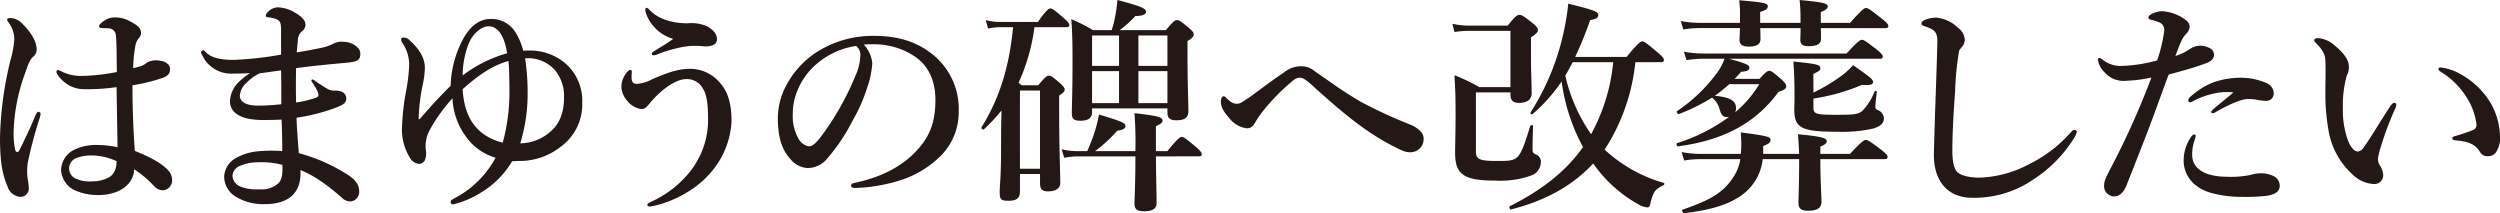
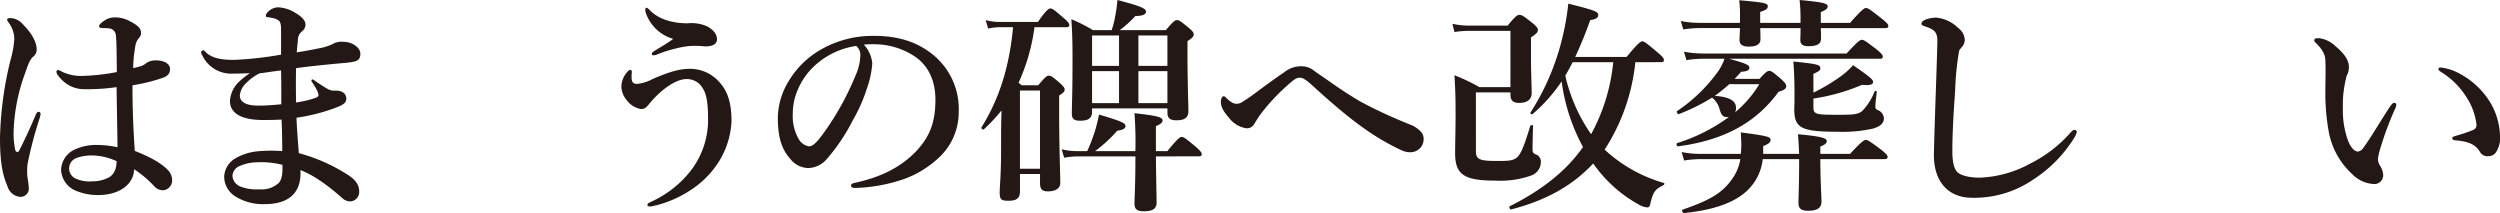
<svg xmlns="http://www.w3.org/2000/svg" width="513.881" height="43.804" viewBox="0 0 513.881 43.804">
  <defs>
    <style>.cls-1{fill:#231815;}</style>
  </defs>
  <g id="レイヤー_2" data-name="レイヤー 2">
    <g id="レイヤー_2-2" data-name="レイヤー 2">
      <path class="cls-1" d="M8.146,24.3A82.955,82.955,0,0,0,5.684,33.6a10.908,10.908,0,0,0-.094,2.021c0,1.034.331,1.927.331,3.242a1.7,1.7,0,0,1-1.8,1.6A2.955,2.955,0,0,1,1.563,38.35C.568,36.047,0,33.556,0,28.339A72.559,72.559,0,0,1,2.18,12.266a19.545,19.545,0,0,0,.758-4.229,5.705,5.705,0,0,0-1.09-3.29C1.563,4.324,1.469,4.23,1.469,4c0-.188.236-.283.758-.283A3.6,3.6,0,0,1,4.736,5.029c1.753,1.738,2.8,3.618,2.8,5.122a1.84,1.84,0,0,1-.711,1.5c-.615.517-.994,1.41-1.609,3.243A37.888,37.888,0,0,0,2.8,27.023a16.936,16.936,0,0,0,.332,3.807c.142.517.615.517.805.141,1.231-2.444,2.226-4.559,3.41-7.379.142-.329.332-.657.615-.611a.448.448,0,0,1,.379.47A4.637,4.637,0,0,1,8.146,24.3ZM34.48,34.919a3.024,3.024,0,0,1,.9,2.115,2.007,2.007,0,0,1-.711,1.6,1.885,1.885,0,0,1-1.278.471,2.374,2.374,0,0,1-1.705-.847,22.409,22.409,0,0,0-4.121-3.477c-.047,3.054-2.984,5.31-7.341,5.31a11.575,11.575,0,0,1-5.069-1.081,4.918,4.918,0,0,1-2.6-4.088,4.8,4.8,0,0,1,2.415-3.995A10.344,10.344,0,0,1,20.13,29.8a19.6,19.6,0,0,1,4.026.47c-.048-4.277-.142-8.083-.189-12.36a41.819,41.819,0,0,1-6.395.423,6.559,6.559,0,0,1-3.22-.705,7.194,7.194,0,0,1-2.416-2.115c-.284-.423-.332-.564-.332-.752s.1-.376.285-.376a2.637,2.637,0,0,1,.9.376,9.061,9.061,0,0,0,4.072.846,41.606,41.606,0,0,0,7.153-.8c-.047-4.371-.047-6.2-.19-7.426a1.529,1.529,0,0,0-1.515-1.55,7.755,7.755,0,0,0-1-.047c-.189,0-.426-.048-.568-.048a.406.406,0,0,1-.379-.376c0-.281.569-.8,1.184-1.174a3.607,3.607,0,0,1,1.941-.611,6.355,6.355,0,0,1,3.317.845c1.326.706,2.177,1.316,2.177,2.3A1.342,1.342,0,0,1,28.561,7.8,3.388,3.388,0,0,0,27.8,9.587a27.6,27.6,0,0,0-.426,4.418,16.441,16.441,0,0,0,1.752-.47,3.5,3.5,0,0,0,.994-.611,3.466,3.466,0,0,1,1.848-.517c2.178,0,2.984.94,2.984,1.786,0,.8-.332,1.363-1.422,1.786a37.357,37.357,0,0,1-6.3,1.551c0,5.639.237,9.869.474,13.488C30.787,32.24,33.061,33.462,34.48,34.919ZM19.088,31.958a8.815,8.815,0,0,0-3.363.517,2.287,2.287,0,0,0-.284,4.183,6.883,6.883,0,0,0,3.552.611,7.037,7.037,0,0,0,3.552-.894A3.1,3.1,0,0,0,23.824,34.4a5.776,5.776,0,0,0,.143-1.269A12.378,12.378,0,0,0,19.088,31.958Z" />
      <path class="cls-1" d="M47.831,15.133a6.555,6.555,0,0,1-6.252-3.76,1.376,1.376,0,0,1-.237-.611.456.456,0,0,1,.427-.423c.189,0,.237.094.426.282,1.137,1.222,2.984,1.692,5.873,1.692a72.628,72.628,0,0,0,9.709-1.081V6.626c0-1.362-.046-1.973-.425-2.349a2.8,2.8,0,0,0-1.327-.565,7.641,7.641,0,0,0-1.089-.187c-.19,0-.285-.094-.285-.329,0-.283.19-.517.569-.893a3.045,3.045,0,0,1,1.894-.8,7.264,7.264,0,0,1,3.648,1.175c1.7.987,2.036,1.833,2.036,2.4a1.777,1.777,0,0,1-.663,1.316,2.278,2.278,0,0,0-.9,1.785c-.093,1.128-.189,1.74-.236,2.585,1.8-.282,3.268-.564,4.642-.845a10.611,10.611,0,0,0,2.7-.847,3.612,3.612,0,0,1,2.32-.47c1.752,0,3.41,1.222,3.41,2.4,0,1.41-.615,1.692-3.126,1.927-3.22.282-7.057.658-10.089,1.081-.046,2.256-.046,4.559,0,7.05a20.425,20.425,0,0,0,4.122-.987c.663-.282.568-.611.189-1.5a13.6,13.6,0,0,0-1.09-1.786c-.189-.423.1-.611.522-.282.852.611,1.8,1.222,2.605,1.692a2.687,2.687,0,0,0,1.752.423c1.421,0,2.227.611,2.227,1.692,0,.987-1.043,1.409-2.559,1.973A38.855,38.855,0,0,1,60.951,24.2c.047,2.021.331,5.405.473,7.285a35.264,35.264,0,0,1,9.568,4.136c1.516.893,2.842,1.974,2.842,3.712a1.951,1.951,0,0,1-1.8,2.068,2.46,2.46,0,0,1-1.752-.752c-3.6-3.149-6.205-4.793-8.525-5.686.236,4.276-1.942,7-7.389,7a10.841,10.841,0,0,1-6.015-1.6,4.845,4.845,0,0,1-2.274-4.088,4.61,4.61,0,0,1,2.369-3.76,11.014,11.014,0,0,1,4.5-1.41,29.883,29.883,0,0,1,5.068-.047c0-2.209-.047-4.465-.142-6.486-1.231.094-3.031.094-3.837.094-4.688,0-6.772-1.551-6.772-3.9a5.95,5.95,0,0,1,1.8-3.9,15.778,15.778,0,0,1,2.32-1.833C50.578,15.086,49.016,15.133,47.831,15.133Zm4.784,18.235a9.032,9.032,0,0,0-3.647.893,2.339,2.339,0,0,0-1.185,1.927A2.574,2.574,0,0,0,49.3,38.3a9.053,9.053,0,0,0,4.074.612A5.156,5.156,0,0,0,57.3,37.6c.852-.987.758-2.538.758-3.713A17.6,17.6,0,0,0,52.615,33.368ZM50.625,17.06A3.945,3.945,0,0,0,49.3,19.645c0,1.175,1.043,2.067,3.789,2.067,1.279,0,2.937-.093,4.736-.281,0-2.491,0-4.465-.047-6.956-1.562.188-2.7.376-4.452.611A9.983,9.983,0,0,0,50.625,17.06Z" />
-       <path class="cls-1" d="M86.287,24.485c1.942-2.3,3.836-4.37,6.346-6.861a21.621,21.621,0,0,1,2.321-9.165C96.47,5.5,98.459,3.9,100.827,3.9a5.785,5.785,0,0,1,5.21,2.866,13.328,13.328,0,0,1,1.516,3.666c.521-.047.9-.047,1.421-.047a11.191,11.191,0,0,1,7.34,2.726,10.222,10.222,0,0,1,3.364,8.178,10.667,10.667,0,0,1-4.311,8.788,13.575,13.575,0,0,1-8.667,3.008c-.379,0-.852.047-1.421.047a18.405,18.405,0,0,1-6.394,6.438,18.928,18.928,0,0,1-5.777,2.444.483.483,0,0,1-.475-.517c0-.282.189-.423.9-.8a20.274,20.274,0,0,0,8.336-8.271,11.343,11.343,0,0,1-6.109-4.371,14.223,14.223,0,0,1-2.748-7.848,33.661,33.661,0,0,0-4.689,6.532,6.883,6.883,0,0,0-.758,4.371,3.611,3.611,0,0,1-.284,1.927,1.555,1.555,0,0,1-1.042.658,2.426,2.426,0,0,1-1.989-1.269A11.185,11.185,0,0,1,82.64,25.9a50.315,50.315,0,0,1,.852-7.284,34.32,34.32,0,0,0,.616-5.358,8.1,8.1,0,0,0-1.374-4.418,1.329,1.329,0,0,1-.284-.658.421.421,0,0,1,.474-.469,1.728,1.728,0,0,1,1.326.61c2.179,1.974,2.984,3.713,3.078,5.358a17.032,17.032,0,0,1-.473,3.9,39.272,39.272,0,0,0-.805,6.908ZM100.4,5.405c-1.42,0-3.314,1.5-4.167,3.853A18.076,18.076,0,0,0,95.1,15.509a27.32,27.32,0,0,1,9.141-4.559C103.669,7.378,102.391,5.405,100.4,5.405ZM95.1,18.329c.332,5.968,2.937,9.634,8.242,11a39.578,39.578,0,0,0,1.373-10.292c0-2.4-.047-4.982-.19-6.486C101.3,13.394,98.316,15.462,95.1,18.329Zm18.187,8.6c1.848-1.6,2.653-4.042,2.653-6.908a8.321,8.321,0,0,0-1.942-5.687,7.443,7.443,0,0,0-6.062-2.35,45.751,45.751,0,0,1,.521,6.815,35,35,0,0,1-1.515,10.668A9.549,9.549,0,0,0,113.283,26.929Z" />
      <path class="cls-1" d="M141.84,14.146a8.053,8.053,0,0,1,6.3,3.055c1.373,1.6,2.226,3.9,2.226,7.66a17.113,17.113,0,0,1-3.174,9.212,18.937,18.937,0,0,1-5.21,4.981,23.078,23.078,0,0,1-5.778,2.773,17.51,17.51,0,0,1-2.463.611c-.426.047-.663-.094-.663-.329,0-.282.331-.423.806-.658a21.641,21.641,0,0,0,8.051-6.3,17.081,17.081,0,0,0,3.6-11.186c0-2.208-.236-4.558-1.041-5.733a3.71,3.71,0,0,0-3.41-1.974c-2.227,0-5.305,2.256-7.578,5.029-.664.8-.947,1.127-1.753,1.127a4.6,4.6,0,0,1-2.937-1.833,4.515,4.515,0,0,1-1.089-2.772,4.722,4.722,0,0,1,1.326-3.149.724.724,0,0,1,.474-.282c.331,0,.379.235.331.611a7.068,7.068,0,0,0,0,1.41c.095.611.474.846,1.089.846a8.416,8.416,0,0,0,3.174-.987C137.766,14.663,139.8,14.146,141.84,14.146ZM132.746,2.632a2.38,2.38,0,0,1-.1-.517c0-.329.048-.517.19-.517.189,0,.332.094.616.376,1.942,2.114,5.115,2.819,7.862,2.819a8.1,8.1,0,0,1,4.026.612c1.184.657,2.037,1.5,2.037,2.678,0,.893-.758,1.458-2.416,1.458a19.8,19.8,0,0,0-2.936-.1,17.227,17.227,0,0,0-3.079.517,27.635,27.635,0,0,0-3.5,1.081,2.892,2.892,0,0,1-1.09.329c-.236,0-.378-.094-.378-.329s.285-.376.757-.7c1.043-.658,2.7-1.6,3.648-2.35A8.356,8.356,0,0,1,132.746,2.632Z" />
      <path class="cls-1" d="M179.3,13.018A19.042,19.042,0,0,1,178.258,18a33.669,33.669,0,0,1-2.985,6.767,38.621,38.621,0,0,1-5.257,7.849,5.216,5.216,0,0,1-3.931,1.927,4.817,4.817,0,0,1-3.6-1.833c-1.705-1.88-2.6-4.277-2.6-8.554a14.6,14.6,0,0,1,2.036-7.143,18.224,18.224,0,0,1,6.394-6.58,21.343,21.343,0,0,1,11.462-3.055c5.163,0,8.857,1.41,11.747,3.666a14.367,14.367,0,0,1,5.541,11.937,12.725,12.725,0,0,1-4.358,9.682,20.7,20.7,0,0,1-7.01,4.183,33.9,33.9,0,0,1-9.709,1.785c-.711,0-1.043-.093-1.043-.469s.286-.471.9-.611c5.589-1.222,9.33-3.337,12.172-6.157,2.937-3.008,4.263-5.969,4.263-10.9,0-3.337-1.089-6.721-4.168-8.836a15.02,15.02,0,0,0-7.578-2.538,21.393,21.393,0,0,0-2.984.047A6.431,6.431,0,0,1,179.3,13.018Zm-11.509.188a14.3,14.3,0,0,0-4.026,5.781,12.16,12.16,0,0,0-.805,4.464,9.282,9.282,0,0,0,1.184,5.076,3.054,3.054,0,0,0,2.084,1.551c.757,0,1.468-.47,3.268-3.008a56.972,56.972,0,0,0,6.347-11.514,10.836,10.836,0,0,0,.994-3.995,2.356,2.356,0,0,0-.852-2.115A16,16,0,0,0,167.79,13.206Z" />
      <path class="cls-1" d="M212.637,5.592a39.986,39.986,0,0,1-3.268,11.421c.236.188.473.376.662.517H213.4c1.42-1.692,1.8-1.974,2.178-1.974.474,0,.853.282,2.322,1.551.662.611.947.94.947,1.316s-.285.658-1.137,1.222v2.96c0,7.849.236,13.207.236,14.993,0,1.08-.9,1.738-2.557,1.738-1.185,0-1.611-.47-1.611-1.691v-1.88h-4.121v3.571c0,1.41-.71,1.927-2.32,1.927-1.516,0-1.848-.188-1.848-1.739,0-1.5.286-3.054.286-9.211,0-2.538,0-5.076.093-7.614a35.322,35.322,0,0,1-3.646,3.9c-.19.141-.615-.235-.474-.423,3.648-5.874,5.732-12.407,6.489-20.585h-2.794a11.473,11.473,0,0,0-2.321.282L202.6,4.136a12,12,0,0,0,2.936.376h7.816c1.657-2.4,2.225-2.773,2.556-2.773.427,0,.9.376,2.748,1.973.758.659,1.137,1.081,1.137,1.411s-.143.469-.616.469Zm1.136,13.019h-4.121V34.684h4.121ZM237.6,32.146c.047,4.888.141,8.224.141,9.493s-.805,1.786-2.6,1.786c-1.422,0-1.943-.423-1.943-1.6,0-.987.19-3.9.19-9.681H221.494a16.019,16.019,0,0,0-2.748.282l-.52-1.739a13.394,13.394,0,0,0,3.126.376h2.13a35.663,35.663,0,0,0,1.706-4.512,30.567,30.567,0,0,0,.71-3.008c4.547,1.363,5.448,1.739,5.448,2.35,0,.517-.475.8-1.705.987a28.549,28.549,0,0,1-4.547,4.183h8.288a77.5,77.5,0,0,0-.19-7.8c4.547.517,5.779.8,5.779,1.5,0,.423-.332.705-1.373,1.175v5.123h2.367c2.037-2.538,2.6-2.914,2.937-2.914.426,0,.9.376,2.889,2.021.853.752,1.231,1.175,1.231,1.5s-.141.47-.616.47Zm-13.12-9.211c0,1.315-.71,1.879-2.463,1.879-1.232,0-1.7-.376-1.7-1.5,0-1.88.141-3.76.141-11.327,0-2.679-.047-5.358-.236-8.036A32.845,32.845,0,0,1,224.667,6.2H228.5a17.128,17.128,0,0,0,.71-2.773A27.212,27.212,0,0,0,229.688,0c4.593,1.222,5.873,1.692,5.873,2.4,0,.563-.711.892-2.179.892A23.212,23.212,0,0,1,230.161,6.2h9.473c1.515-1.787,1.894-2.068,2.273-2.068.474,0,.853.281,2.463,1.6.71.611,1,.94,1,1.316,0,.471-.285.752-1.279,1.41v2.4c0,6.251.189,10.575.189,11.984,0,1.316-.757,1.88-2.416,1.88-1.42,0-1.894-.423-1.894-1.645v-.8H224.478Zm5.542-9.4V7.285h-5.542v6.25ZM224.478,21.2h5.542v-6.58h-5.542ZM239.965,7.285H234v6.25h5.967Zm0,7.331H234V21.2h5.967Z" />
      <path class="cls-1" d="M289.881,25.613a5.918,5.918,0,0,1,2.226,1.5,2.07,2.07,0,0,1,.521,1.457,2.663,2.663,0,0,1-.427,1.5,2.723,2.723,0,0,1-2.367,1.222c-1.043,0-1.753-.376-3.41-1.222-5.447-2.773-10.278-6.674-16.768-12.595-1.136-1.034-1.846-1.5-2.463-1.5-.71,0-1.089.282-2.273,1.316a41.208,41.208,0,0,0-5.684,6.016c-.615.845-1.136,1.691-1.467,2.255a1.677,1.677,0,0,1-1.611.8,5.506,5.506,0,0,1-3.505-2.115c-1.231-1.41-1.7-2.3-1.7-3.336,0-.658.284-1.128.569-1.128.189,0,.284.094.473.282,1.09,1.08,1.658,1.268,2.227,1.268a2.048,2.048,0,0,0,1.137-.376c.425-.281,1.278-.8,2.036-1.362,1.657-1.222,4.594-3.431,6.536-4.7a5.4,5.4,0,0,1,3.6-1.269,4.038,4.038,0,0,1,2.558.893c.806.611,1.989,1.363,3.5,2.444,2.084,1.457,3.5,2.4,6.016,3.9A98.248,98.248,0,0,0,289.881,25.613Z" />
      <path class="cls-1" d="M310.478,6.344h-7.863a21.343,21.343,0,0,0-3.646.235l-.427-1.691a16.193,16.193,0,0,0,3.931.376h7.436c1.468-1.833,1.989-2.209,2.368-2.209.569,0,.9.234,2.8,1.738.805.659,1.041,1.035,1.041,1.364,0,.469-.283.752-1.42,1.551v3.947c0,3.149.142,6.063.142,7.473,0,1.268-.853,2.02-2.558,2.02-1.183,0-1.752-.422-1.8-1.55v-.611h-7.105V31.065c0,1.692.663,2.021,4.4,2.021,2.132,0,3.317,0,4.168-.846.854-.893,1.469-2.679,2.606-6.345.1-.235.568-.235.568,0-.047,1.551-.1,3.619-.1,4.653,0,.846.1.94.853,1.269a1.571,1.571,0,0,1,.852,1.6,2.964,2.964,0,0,1-2.178,2.726,18.874,18.874,0,0,1-7.057.986c-6.584,0-8.384-1.221-8.384-5.686,0-1.645.095-4.982.095-7.8,0-3.571-.047-5.169-.236-8.177a36.37,36.37,0,0,1,5.115,2.444h6.394Zm25.67,6.439a40.479,40.479,0,0,1-6.3,17.953,2.7,2.7,0,0,0,.379.376A30.133,30.133,0,0,0,341.975,37.6c.236.047.141.376-.048.469-1.657.8-2.036,1.316-2.558,3.243-.284,1.222-.332,1.316-.852,1.316a4.46,4.46,0,0,1-1.8-.658A27.724,27.724,0,0,1,328,34.308c-.189-.235-.332-.47-.522-.7q-6.251,6.768-16.908,9.446c-.236.047-.426-.564-.236-.658,6.631-3.337,11.6-7.237,15.06-12.172a38.99,38.99,0,0,1-4.4-13.488,33.449,33.449,0,0,1-5.968,6.72c-.189.141-.568-.14-.426-.329A50.169,50.169,0,0,0,321.324,7a50.561,50.561,0,0,0,1.041-6.25c5.448,1.363,6.158,1.645,6.158,2.349,0,.565-.474.847-1.658,1.035a78.469,78.469,0,0,1-3.078,7.566h10.562c2.321-2.82,2.889-3.2,3.22-3.2.427,0,.9.376,3.126,2.256.948.8,1.326,1.222,1.326,1.551s-.142.47-.615.47Zm-12.882,0c-.474.94-1,1.88-1.516,2.773a34.313,34.313,0,0,0,5.305,12.031,38.507,38.507,0,0,0,4.547-14.8Z" />
      <path class="cls-1" d="M361.672,16.214c1.23-1.363,1.609-1.645,1.988-1.645.475,0,.806.282,2.511,1.739.71.658,1,1.034,1,1.41,0,.517-.475.846-1.563,1.128-4.689,6.438-11.32,10.01-20.7,11.232-.236.047-.425-.564-.189-.658a36.224,36.224,0,0,0,10.705-5.405,1.479,1.479,0,0,1-.427.047c-.805,0-1.137-.329-1.515-1.551a4.424,4.424,0,0,0-1.564-2.443,39.726,39.726,0,0,1-6.82,3.383c-.237.094-.569-.47-.379-.611a33.058,33.058,0,0,0,8.242-7.895,10.585,10.585,0,0,0,1.516-2.867h-4.6a21.9,21.9,0,0,0-3.221.282l-.52-1.739a20.235,20.235,0,0,0,3.836.376h29.6c2.227-2.444,2.8-2.82,3.127-2.82.426,0,.947.376,3.031,1.974.9.752,1.279,1.128,1.279,1.457s-.142.47-.616.47H355.42c3.6.987,4.168,1.316,4.168,1.833s-.427.752-1.705.846c-.427.517-.9.987-1.326,1.457Zm12.6-10.433c.047,1.08.047,1.832.047,2.161,0,1.081-.805,1.551-2.557,1.551-1.184,0-1.7-.376-1.7-1.269,0-.328.047-1.08.047-2.443h-8.289c.048,1.128.048,1.927.048,2.3,0,.987-.805,1.5-2.369,1.5-1.326,0-1.941-.423-1.941-1.363,0-.328.047-1.08.1-2.443h-8.478a21.309,21.309,0,0,0-3.174.281l-.521-1.738a19.865,19.865,0,0,0,3.789.376h8.384V3.525A25.556,25.556,0,0,0,357.5.047c5.351.47,5.873.611,5.873,1.269,0,.47-.427.8-1.564,1.128V4.7H370.1V3.948A35.916,35.916,0,0,0,369.912,0c4.547.423,5.779.658,5.779,1.316,0,.423-.378.752-1.421,1.175V4.7h6.015c2.368-2.679,2.937-3.055,3.268-3.055.426,0,.947.376,3.22,2.162,1,.8,1.374,1.174,1.374,1.5s-.141.47-.616.47ZM362.334,32.71a10.45,10.45,0,0,1-3.362,6.626c-2.653,2.4-6.868,3.854-12.835,4.465-.238.047-.522-.611-.285-.705,6.015-2.068,8.478-3.619,10.562-6.861a9.565,9.565,0,0,0,1.326-3.525H349.4a21.885,21.885,0,0,0-3.22.282l-.522-1.739a19.791,19.791,0,0,0,3.789.376h8.384c.048-.564.1-1.222.1-1.88,0-.846-.047-1.363-.1-2.538,5.684.752,6.11.94,6.11,1.551,0,.564-.474.846-1.515,1.269v1.6h7.388c-.047-1.175-.095-2.3-.237-4.042,4.5.423,5.921.752,5.921,1.41,0,.423-.379.752-1.326,1.128v1.5h6.109c2.32-2.491,2.889-2.867,3.221-2.867.426,0,.994.376,3.126,1.974,1,.8,1.374,1.175,1.374,1.5s-.143.47-.616.47H374.176c0,4.512.236,7.66.236,8.741,0,1.269-.852,1.88-2.747,1.88-1.516,0-1.989-.517-1.989-1.692,0-.846.142-3.477.142-8.694V32.71ZM355.467,17.3a36.645,36.645,0,0,1-2.985,2.4c3.08.235,4.358,1.034,4.358,2.491a1.883,1.883,0,0,1-.19.892,22.515,22.515,0,0,0,4.974-5.78Zm17.287,1.739a37.792,37.792,0,0,0,5.4-3.2,14.536,14.536,0,0,0,2.746-2.444c3.174,2.209,4.121,2.914,4.121,3.431,0,.47-.425.8-2.273.611a40.488,40.488,0,0,1-9.994,2.82v1.786c0,1.409.475,1.55,4.642,1.55,3.125,0,4.358,0,5.305-.7a11.635,11.635,0,0,0,2.6-4.041c.094-.235.473-.188.473.046-.094.94-.284,2.3-.284,2.915,0,.516.048.61.568.845a1.948,1.948,0,0,1,1.185,1.645c0,.987-.664,1.645-2.18,2.115a28.718,28.718,0,0,1-7.53.658c-7.341,0-8.715-.8-8.715-4.653,0-.422.048-.893.048-2.678,0-2.35-.048-4.7-.237-7.1,5.02.517,5.542.658,5.542,1.41,0,.376-.1.517-1.422,1.128Z" />
      <path class="cls-1" d="M402.684,10.527a60.149,60.149,0,0,0-.805,8.272c-.379,4.934-.568,9.211-.568,12.172,0,2.444.378,3.807,1.088,4.465.758.658,2.415,1.081,4.547,1.081a23.386,23.386,0,0,0,10.325-2.867,27.536,27.536,0,0,0,8.29-6.345c.283-.329.568-.611.851-.611a.445.445,0,0,1,.475.47,4.365,4.365,0,0,1-.616,1.316,27.307,27.307,0,0,1-8.242,8.366,21.433,21.433,0,0,1-12.646,3.806c-4.973,0-8-3.383-7.862-9.164.19-7.849.521-15.556.71-22.7.048-1.739-.284-2.491-1.8-3.1-1.327-.47-1.469-.517-1.469-.8,0-.424.332-.611.806-.846a6.375,6.375,0,0,1,2.178-.423,7.354,7.354,0,0,1,4.547,2.114,3.281,3.281,0,0,1,1.373,2.4,2.3,2.3,0,0,1-.662,1.6C403.016,10.01,402.778,10.151,402.684,10.527Z" />
-       <path class="cls-1" d="M451.936,9.4a4.2,4.2,0,0,1,2.131.423,1.578,1.578,0,0,1,1.042,1.41c0,.705-.473,1.316-1.468,1.692-1.989.8-5.4,1.739-7.862,2.4-.758,1.974-2.273,6.2-3.316,9.023-1.137,3.055-2.794,7.285-5.305,13.63-.71,1.785-1.562,2.4-2.746,2.4a2.287,2.287,0,0,1-1.374-.7,2.081,2.081,0,0,1-.52-1.692c0-.847.472-1.739,1.278-3.29a165.243,165.243,0,0,0,8.431-18.752,29.632,29.632,0,0,1-5.163.658,5.182,5.182,0,0,1-4.546-1.833,4.444,4.444,0,0,1-1.28-2.444c0-.282.1-.423.237-.423.285,0,.474.188.8.423a5.817,5.817,0,0,0,3.884,1.222,30.527,30.527,0,0,0,7.246-1.128,30.952,30.952,0,0,0,1.469-6.157,1.633,1.633,0,0,0-.994-1.645,11.092,11.092,0,0,0-1.753-.563c-.331-.094-.521-.188-.521-.376,0-.282.142-.517.662-.8A4.817,4.817,0,0,1,444.5,2.3a9.1,9.1,0,0,1,4.879,1.88,1.765,1.765,0,0,1,.71,1.315,2.318,2.318,0,0,1-.663,1.411c-.853.845-1.184,1.738-2.274,4.6a11,11,0,0,0,2.889-1.363A4.085,4.085,0,0,1,451.936,9.4Zm-.9,19.6a8.794,8.794,0,0,0-.427,2.867c0,2.538,2.227,4.465,7.2,4.465a19.233,19.233,0,0,0,4.784-.376,7.067,7.067,0,0,1,2.463-.329,5.888,5.888,0,0,1,2.368.611,2.213,2.213,0,0,1,1.183,1.974c0,1.221-1.136,1.785-2.556,2.02a37.3,37.3,0,0,1-5.211.235,24.144,24.144,0,0,1-6.3-.8c-3.694-1.035-5.684-3.667-5.684-6.674a8.529,8.529,0,0,1,1.327-4.559c.236-.423.615-.8.852-.8s.284.141.284.376A5.358,5.358,0,0,1,451.036,29Zm5.021-9.963a16.527,16.527,0,0,0-5.4,1.833.669.669,0,0,1-.427.141.375.375,0,0,1-.425-.424,1.119,1.119,0,0,1,.332-.61,16.231,16.231,0,0,1,4.357-2.867,16.683,16.683,0,0,1,6.015-1.128,13.415,13.415,0,0,1,5.257,1.034,2.391,2.391,0,0,1,1.611,2.3,1.515,1.515,0,0,1-1.658,1.41,8.3,8.3,0,0,1-1.848-.235,10.874,10.874,0,0,0-1.752-.141c-1.183,0-3.267.752-6.678,2.678a1.077,1.077,0,0,1-.711.235c-.236,0-.189-.188-.189-.328.047-.33,2.32-2.021,4.547-3.948A13.126,13.126,0,0,0,456.057,19.034Z" />
      <path class="cls-1" d="M489.4,30.125a16.28,16.28,0,0,0-.616,2.491,2.807,2.807,0,0,0,.331,1.269,4.3,4.3,0,0,1,.758,2.021,1.814,1.814,0,0,1-1.8,1.926,6.688,6.688,0,0,1-4.547-2.02A15.635,15.635,0,0,1,478.6,26.6a43.509,43.509,0,0,1-.616-7.708c0-2.02.094-4.229,0-6.532-.047-1.034-.426-2.021-1.942-3.525-.237-.235-.331-.235-.331-.517,0-.376.189-.47.994-.47a5.964,5.964,0,0,1,3.41,1.693c1.7,1.409,2.7,2.819,2.7,4.135a3.263,3.263,0,0,1-.426,1.833,22.944,22.944,0,0,0-.805,6.767,18.2,18.2,0,0,0,1.041,6.58c.522,1.363,1.279,2.3,2.084,2.3a1.75,1.75,0,0,0,1.137-.846c1.469-2.021,2.7-4.183,5.3-8.225.379-.564.711-.94.948-.94s.474.095.474.329a1.967,1.967,0,0,1-.189.752A65.109,65.109,0,0,0,489.4,30.125ZM505.83,15.274a16.273,16.273,0,0,1,6.346,6.3,14.426,14.426,0,0,1,1.7,6.156,5.388,5.388,0,0,1-.71,3.384,1.826,1.826,0,0,1-1.657.987,1.725,1.725,0,0,1-1.753-.893c-.853-1.316-1.943-2.115-4.974-2.35-.568-.047-.71-.188-.71-.47s.427-.376.9-.517a32.8,32.8,0,0,0,3.316-1.128,1.082,1.082,0,0,0,.758-1.128,13.144,13.144,0,0,0-2.274-5.968,15.94,15.94,0,0,0-4.925-4.794c-.332-.235-.617-.376-.617-.658,0-.235.19-.329.427-.329A10.563,10.563,0,0,1,505.83,15.274Z" />
    </g>
  </g>
</svg>